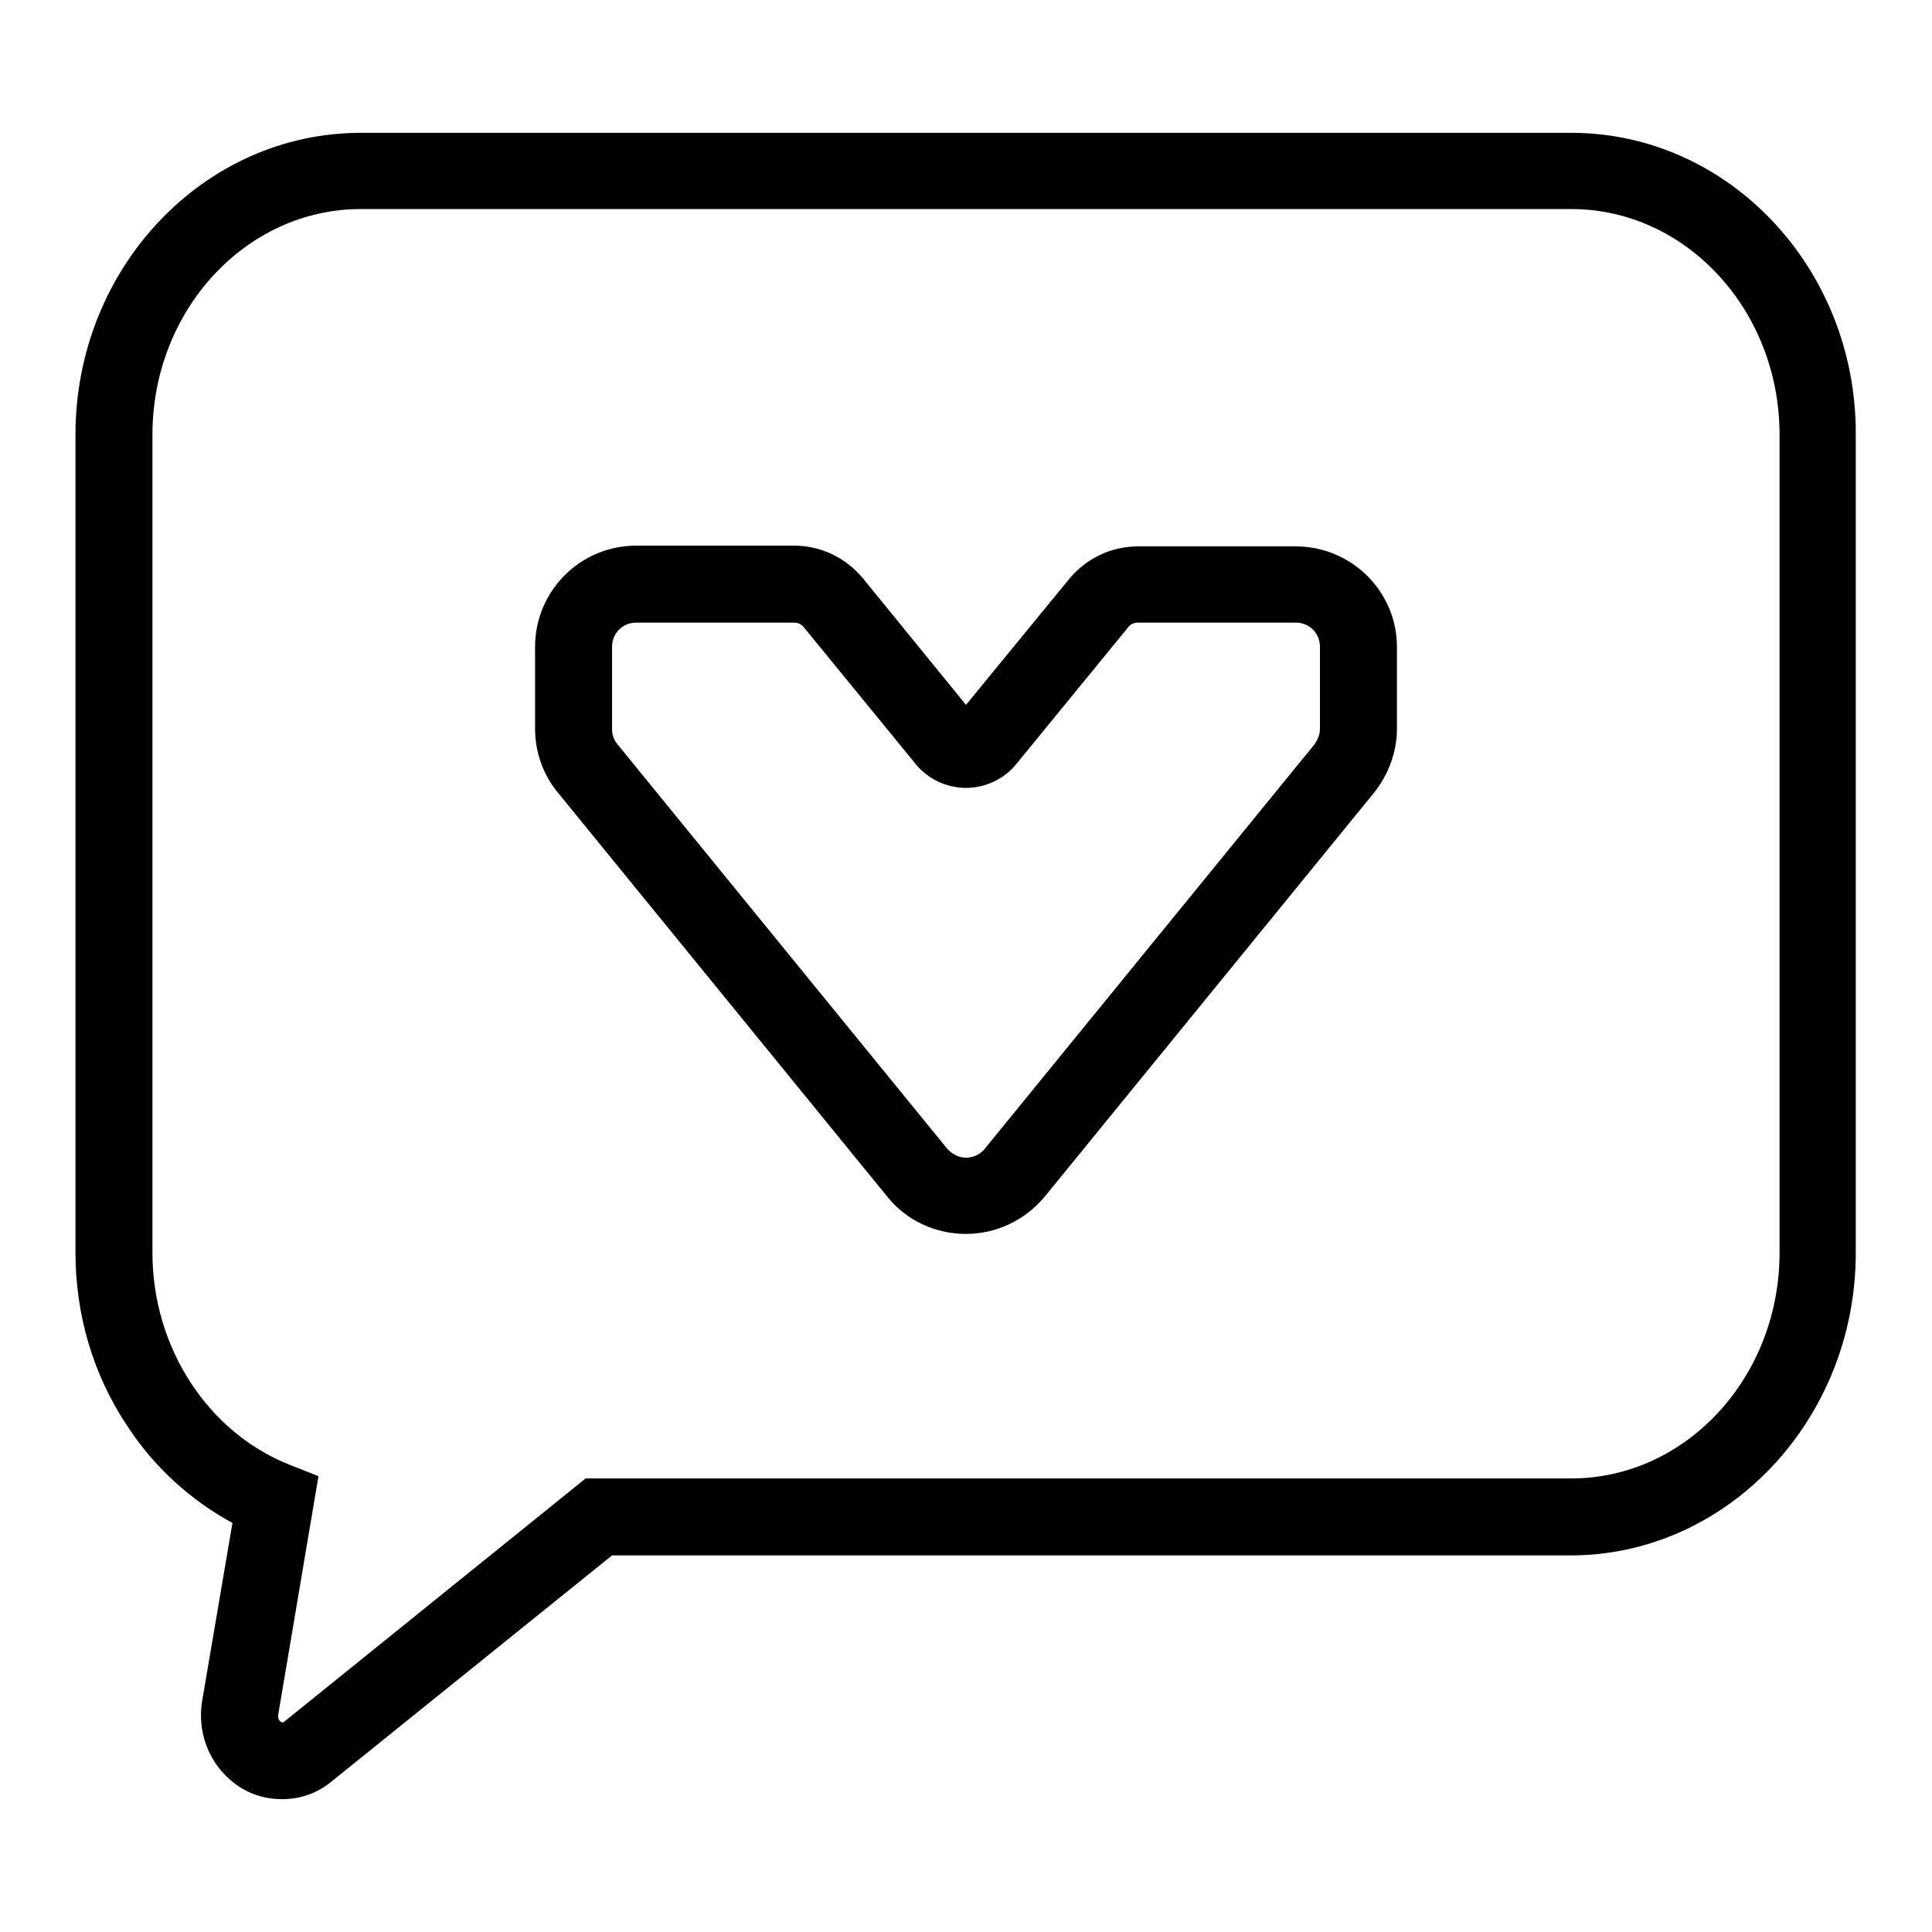
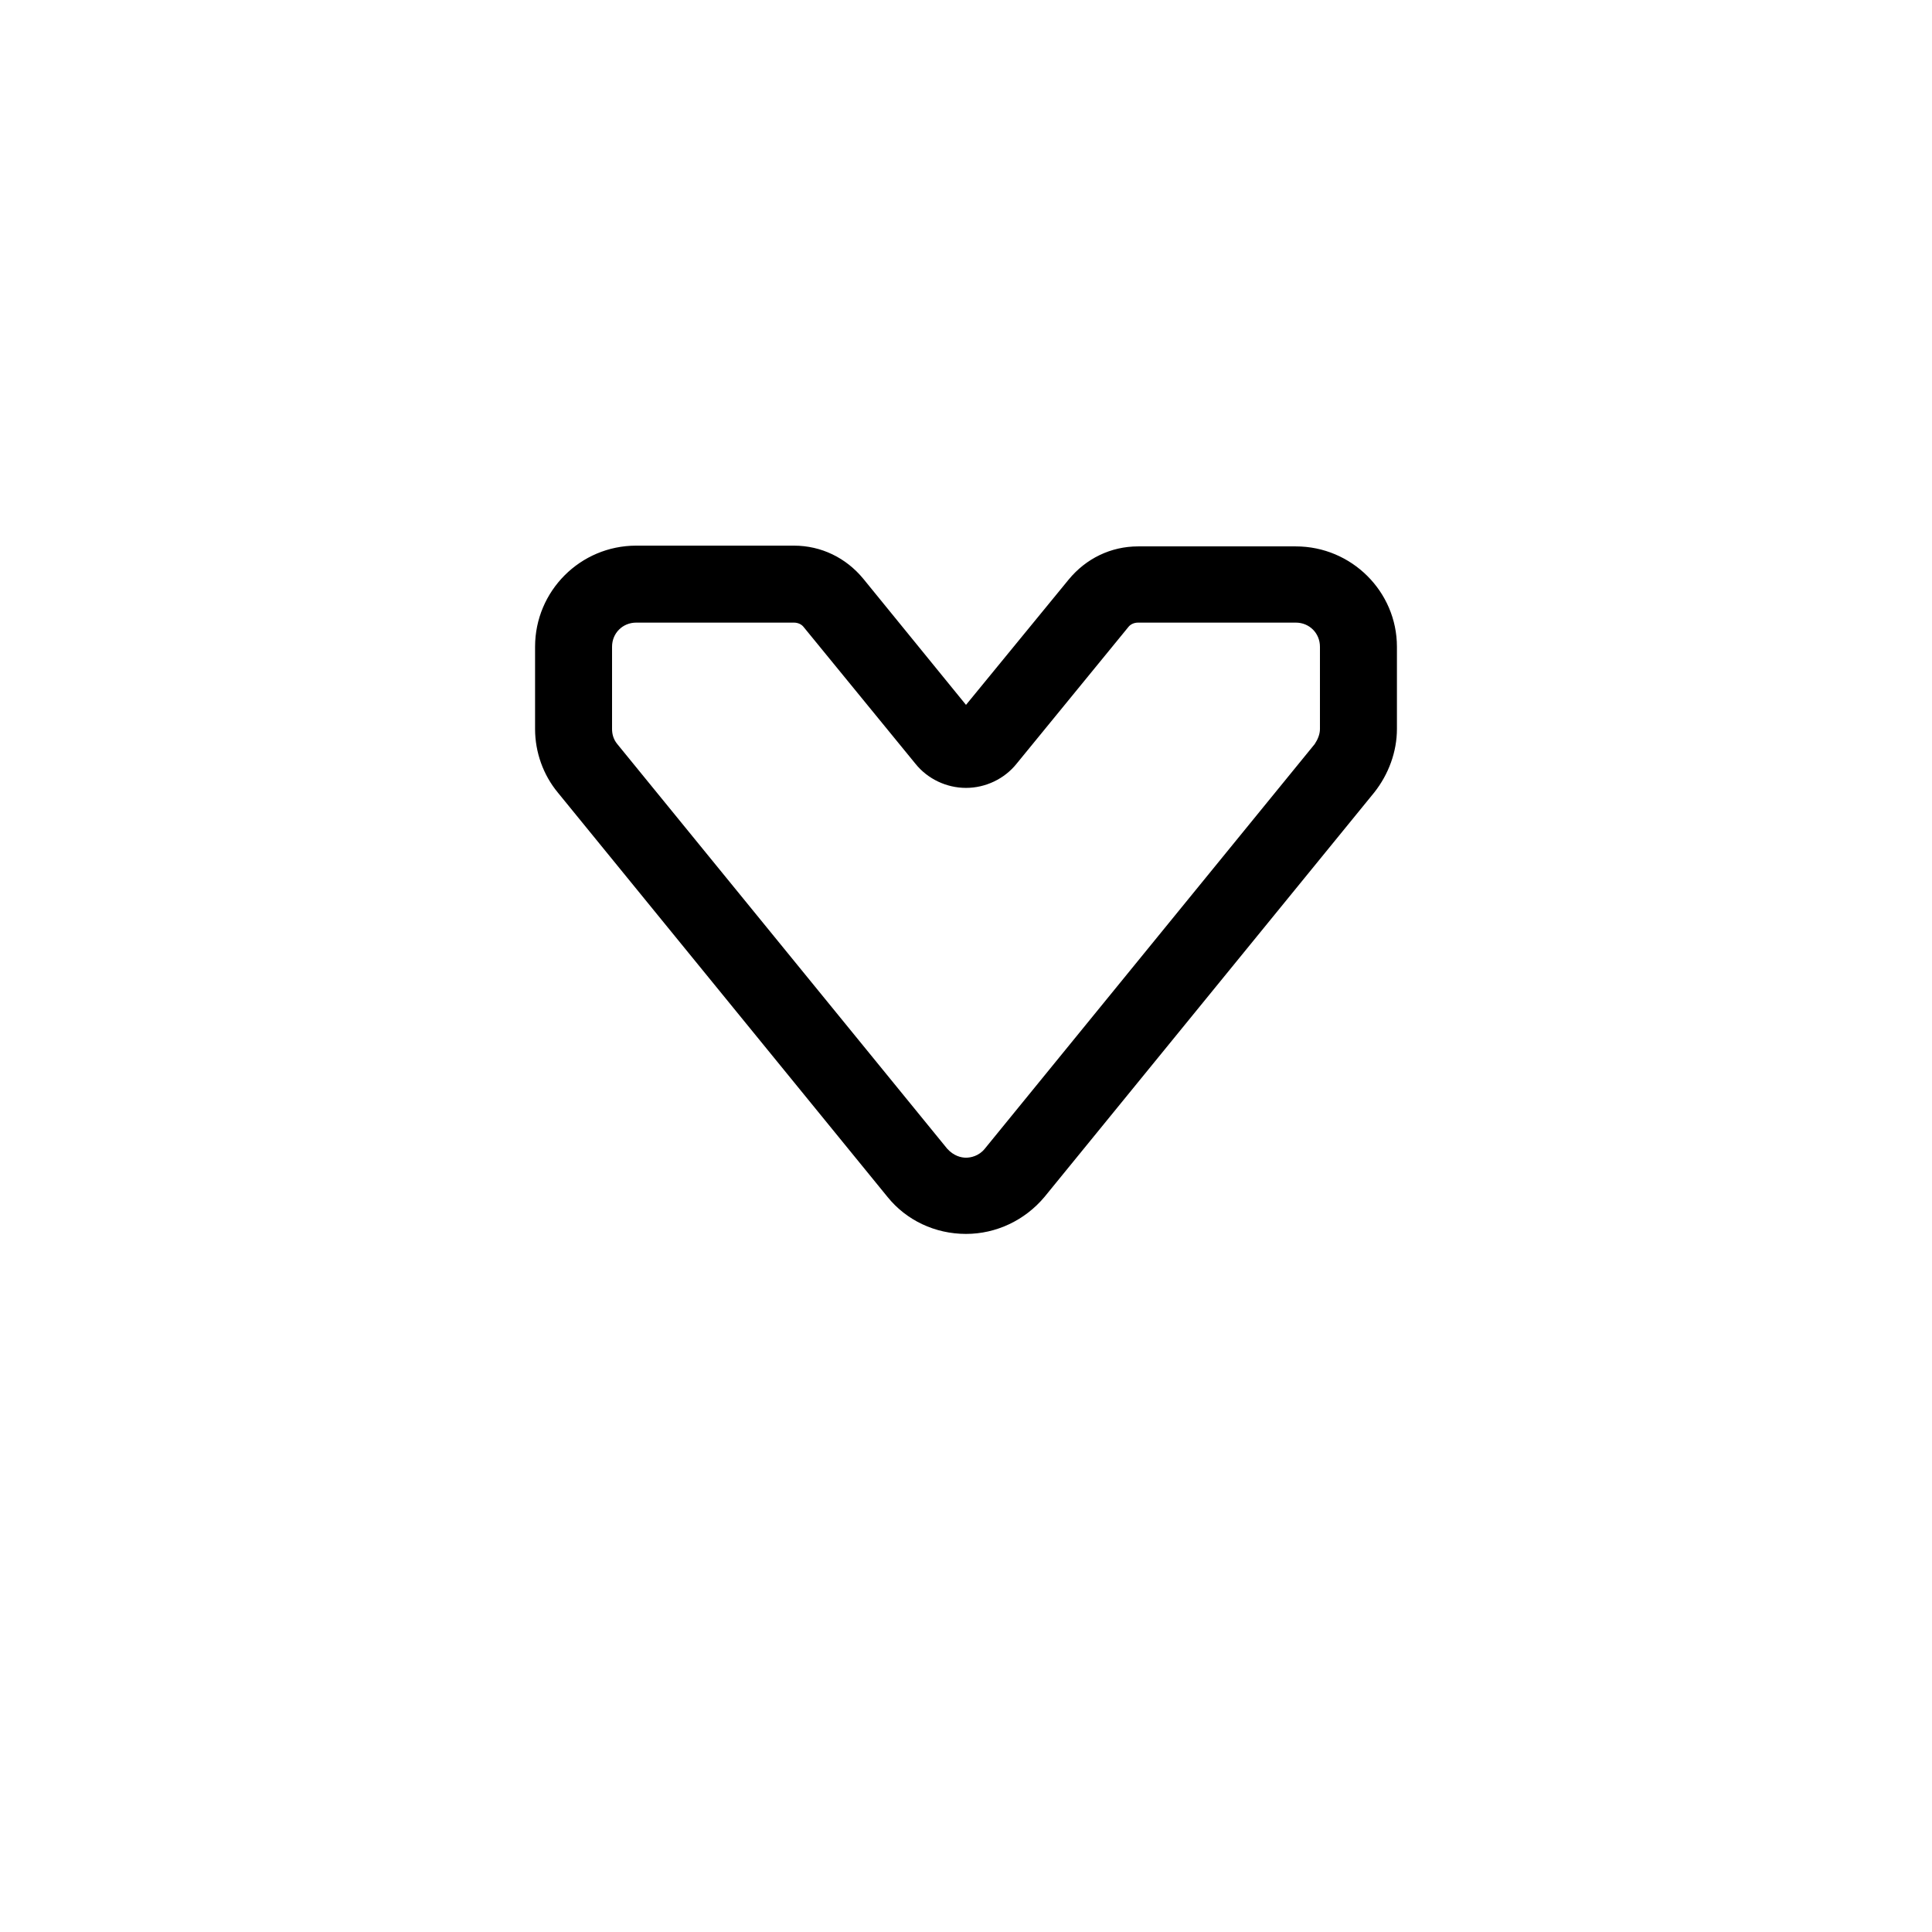
<svg xmlns="http://www.w3.org/2000/svg" version="1.1" x="0px" y="0px" viewBox="0 0 256 256" enable-background="new 0 0 256 256" xml:space="preserve">
  <g>
-     <path fill="#000000" d="M208.2,17.6H47.8C27,17.6,10,35.5,10,57.6V166c0,8.3,2.4,16.3,6.9,23c3.6,5.5,8.4,9.8,13.9,12.8l-4,23.5 c-0.8,4.7,1.3,9.3,5.3,11.7c1.7,1,3.5,1.4,5.3,1.4c2.4,0,4.7-0.8,6.6-2.4l37.1-29.9h127c20.8,0,37.8-18,37.8-40.1V57.6 C246,35.5,229,17.6,208.2,17.6z M235.8,166c0,16.5-12.4,29.9-27.6,29.9H77.6l-39.9,32.2c-0.2,0.2-0.2,0.1-0.4,0.1 c-0.2-0.1-0.6-0.4-0.4-1.2l5.3-31.4l-3.8-1.5c-10.9-4.3-18.2-15.6-18.2-28.1V57.6c0-16.5,12.4-29.9,27.6-29.9h160.4 c15.2,0,27.6,13.4,27.6,29.9V166z" />
    <path fill="#000000" d="M171.7,72.4h-20.9c-3.6,0-6.9,1.6-9.2,4.4L128,93.4l-13.6-16.7c-2.3-2.8-5.6-4.4-9.2-4.4H84.3 c-7.4,0-13.4,6-13.4,13.4v10.9c0,3.1,1.1,6.1,3,8.4l43.7,53.6c2.5,3.1,6.3,4.9,10.4,4.9h0c4,0,7.8-1.8,10.4-4.9l43.7-53.6 c1.9-2.4,3-5.4,3-8.4V85.7C185.1,78.4,179.1,72.4,171.7,72.4L171.7,72.4z M174.9,96.6c0,0.7-0.3,1.4-0.7,2l-43.7,53.6 c-0.8,1-1.9,1.2-2.5,1.2s-1.6-0.2-2.5-1.2L81.8,98.6c-0.5-0.6-0.7-1.3-0.7-2V85.7c0-1.8,1.4-3.2,3.2-3.2h20.9c0.5,0,1,0.2,1.3,0.6 l14.8,18.1c1.6,2,4.1,3.2,6.7,3.2h0c2.6,0,5.1-1.2,6.7-3.2l14.8-18.1c0.3-0.4,0.8-0.6,1.3-0.6h20.9c1.8,0,3.2,1.4,3.2,3.2 L174.9,96.6L174.9,96.6z" />
  </g>
</svg>